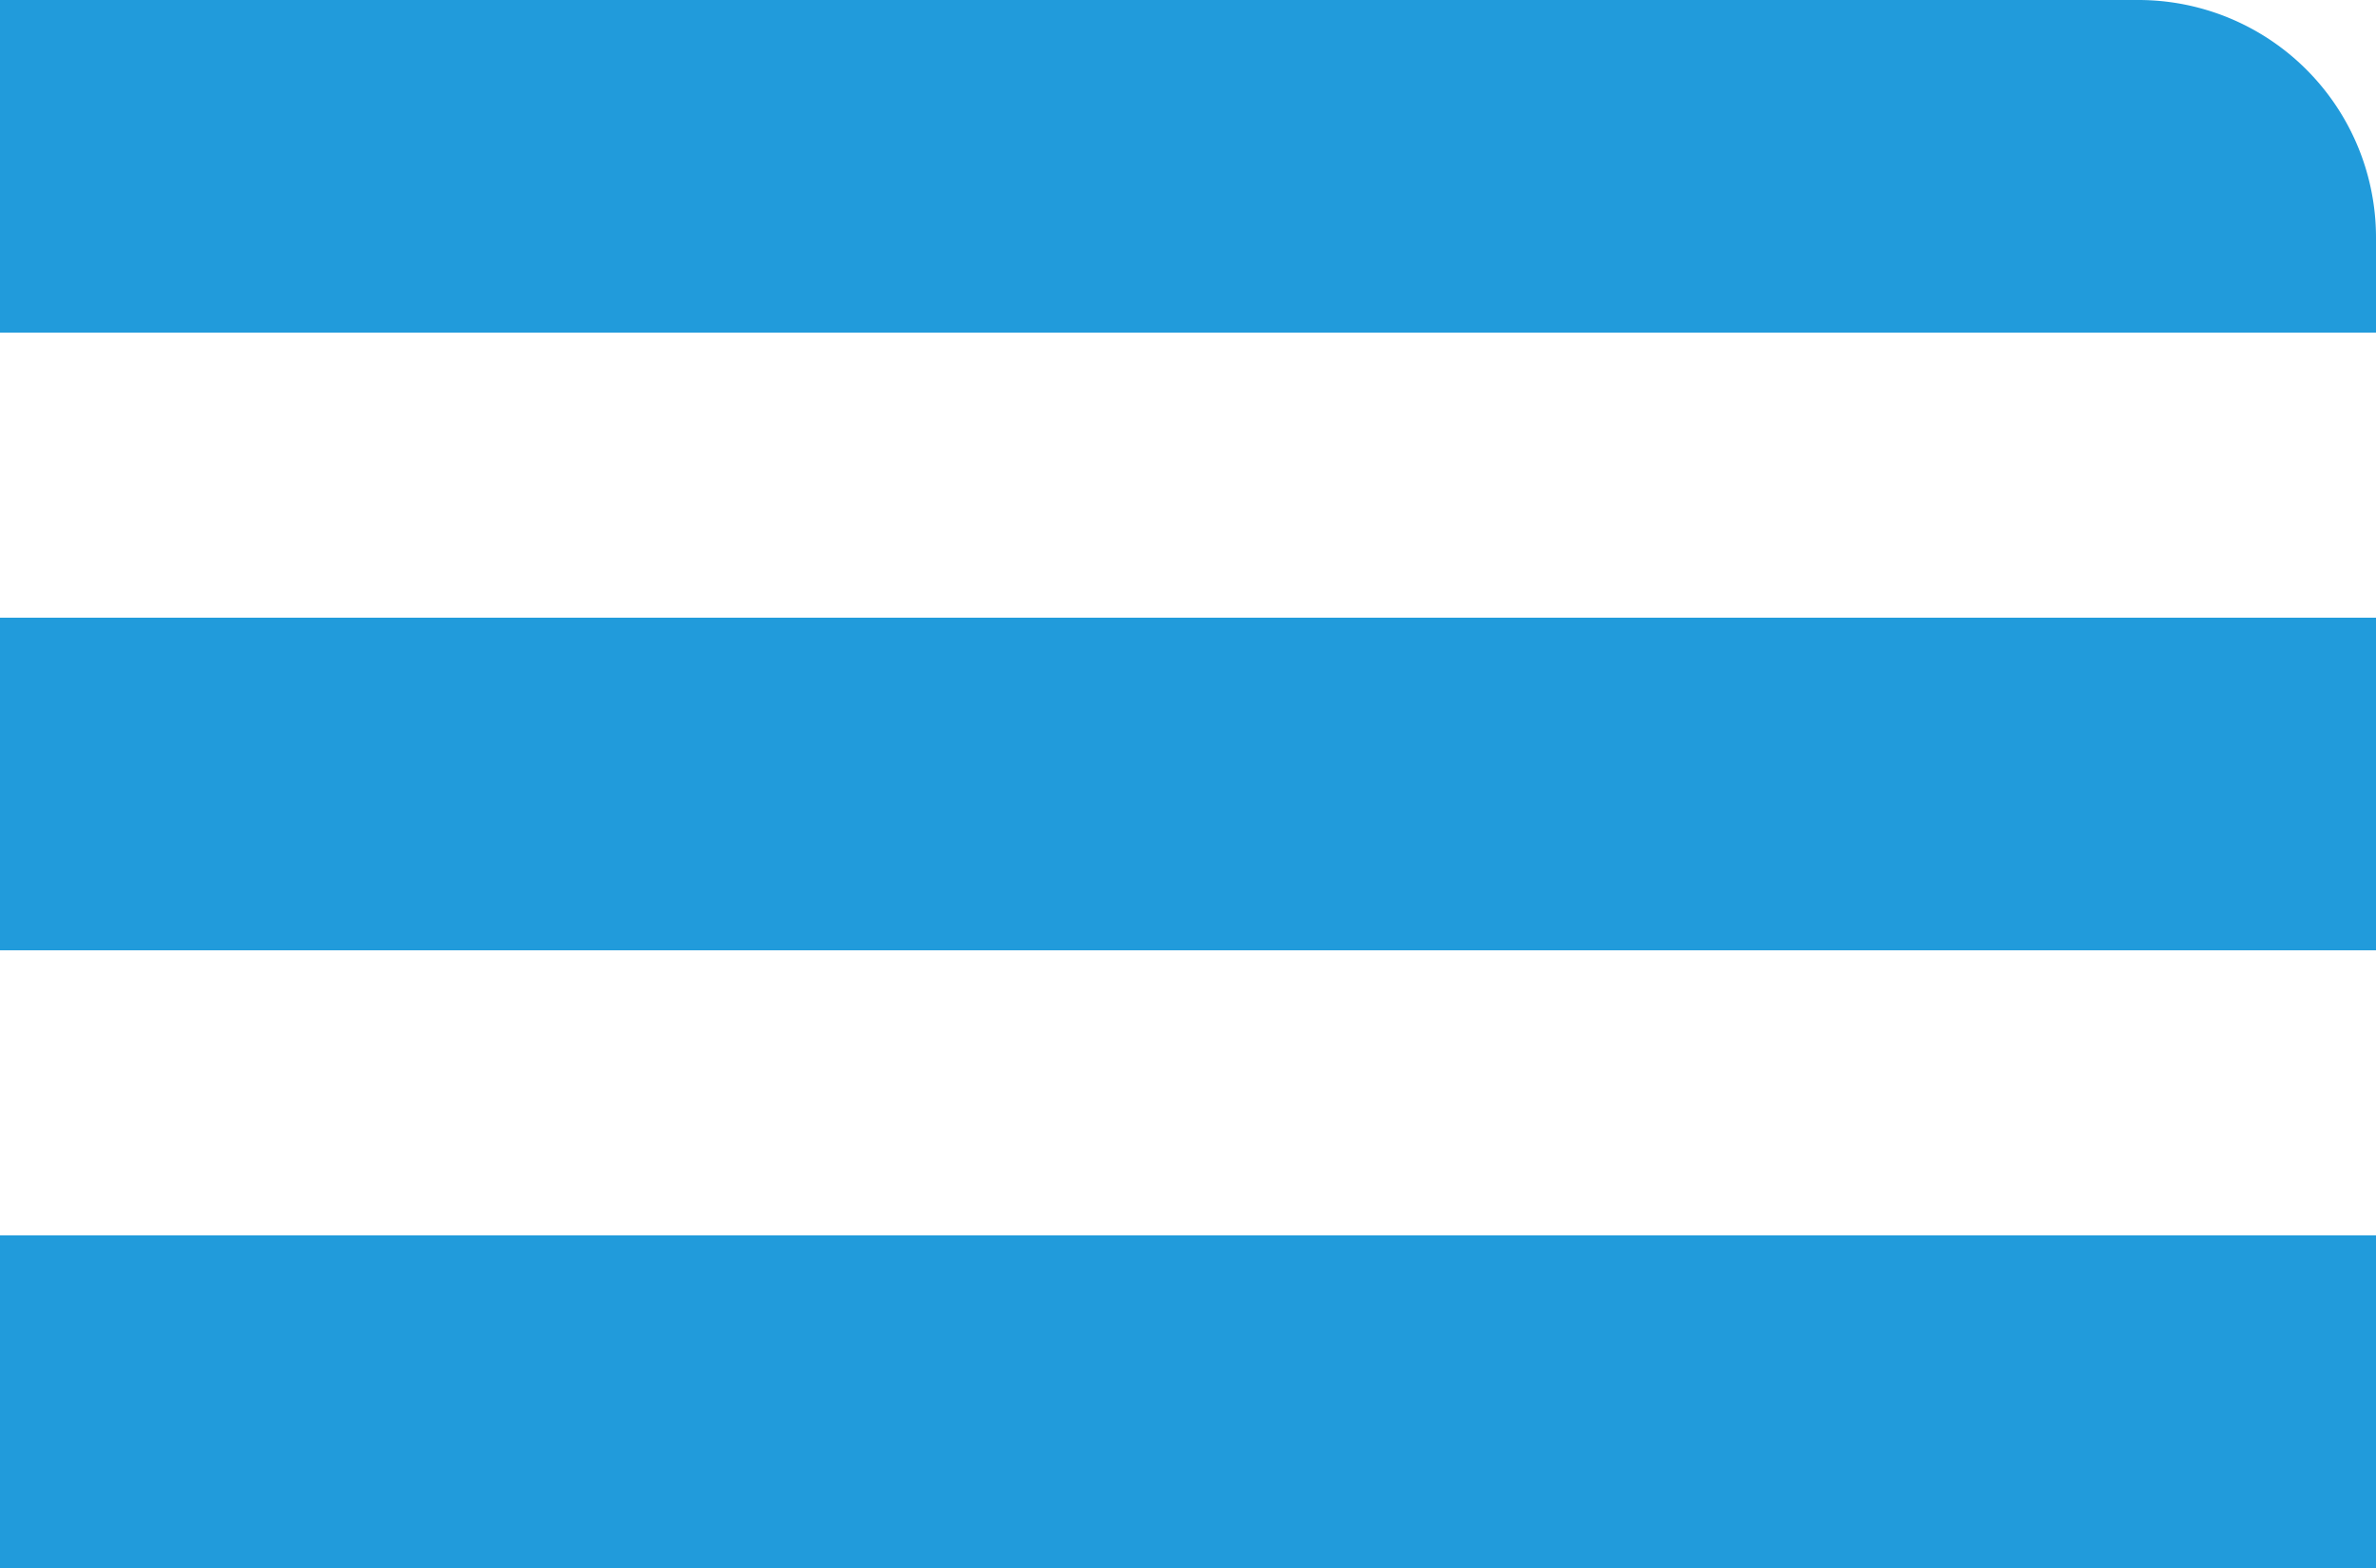
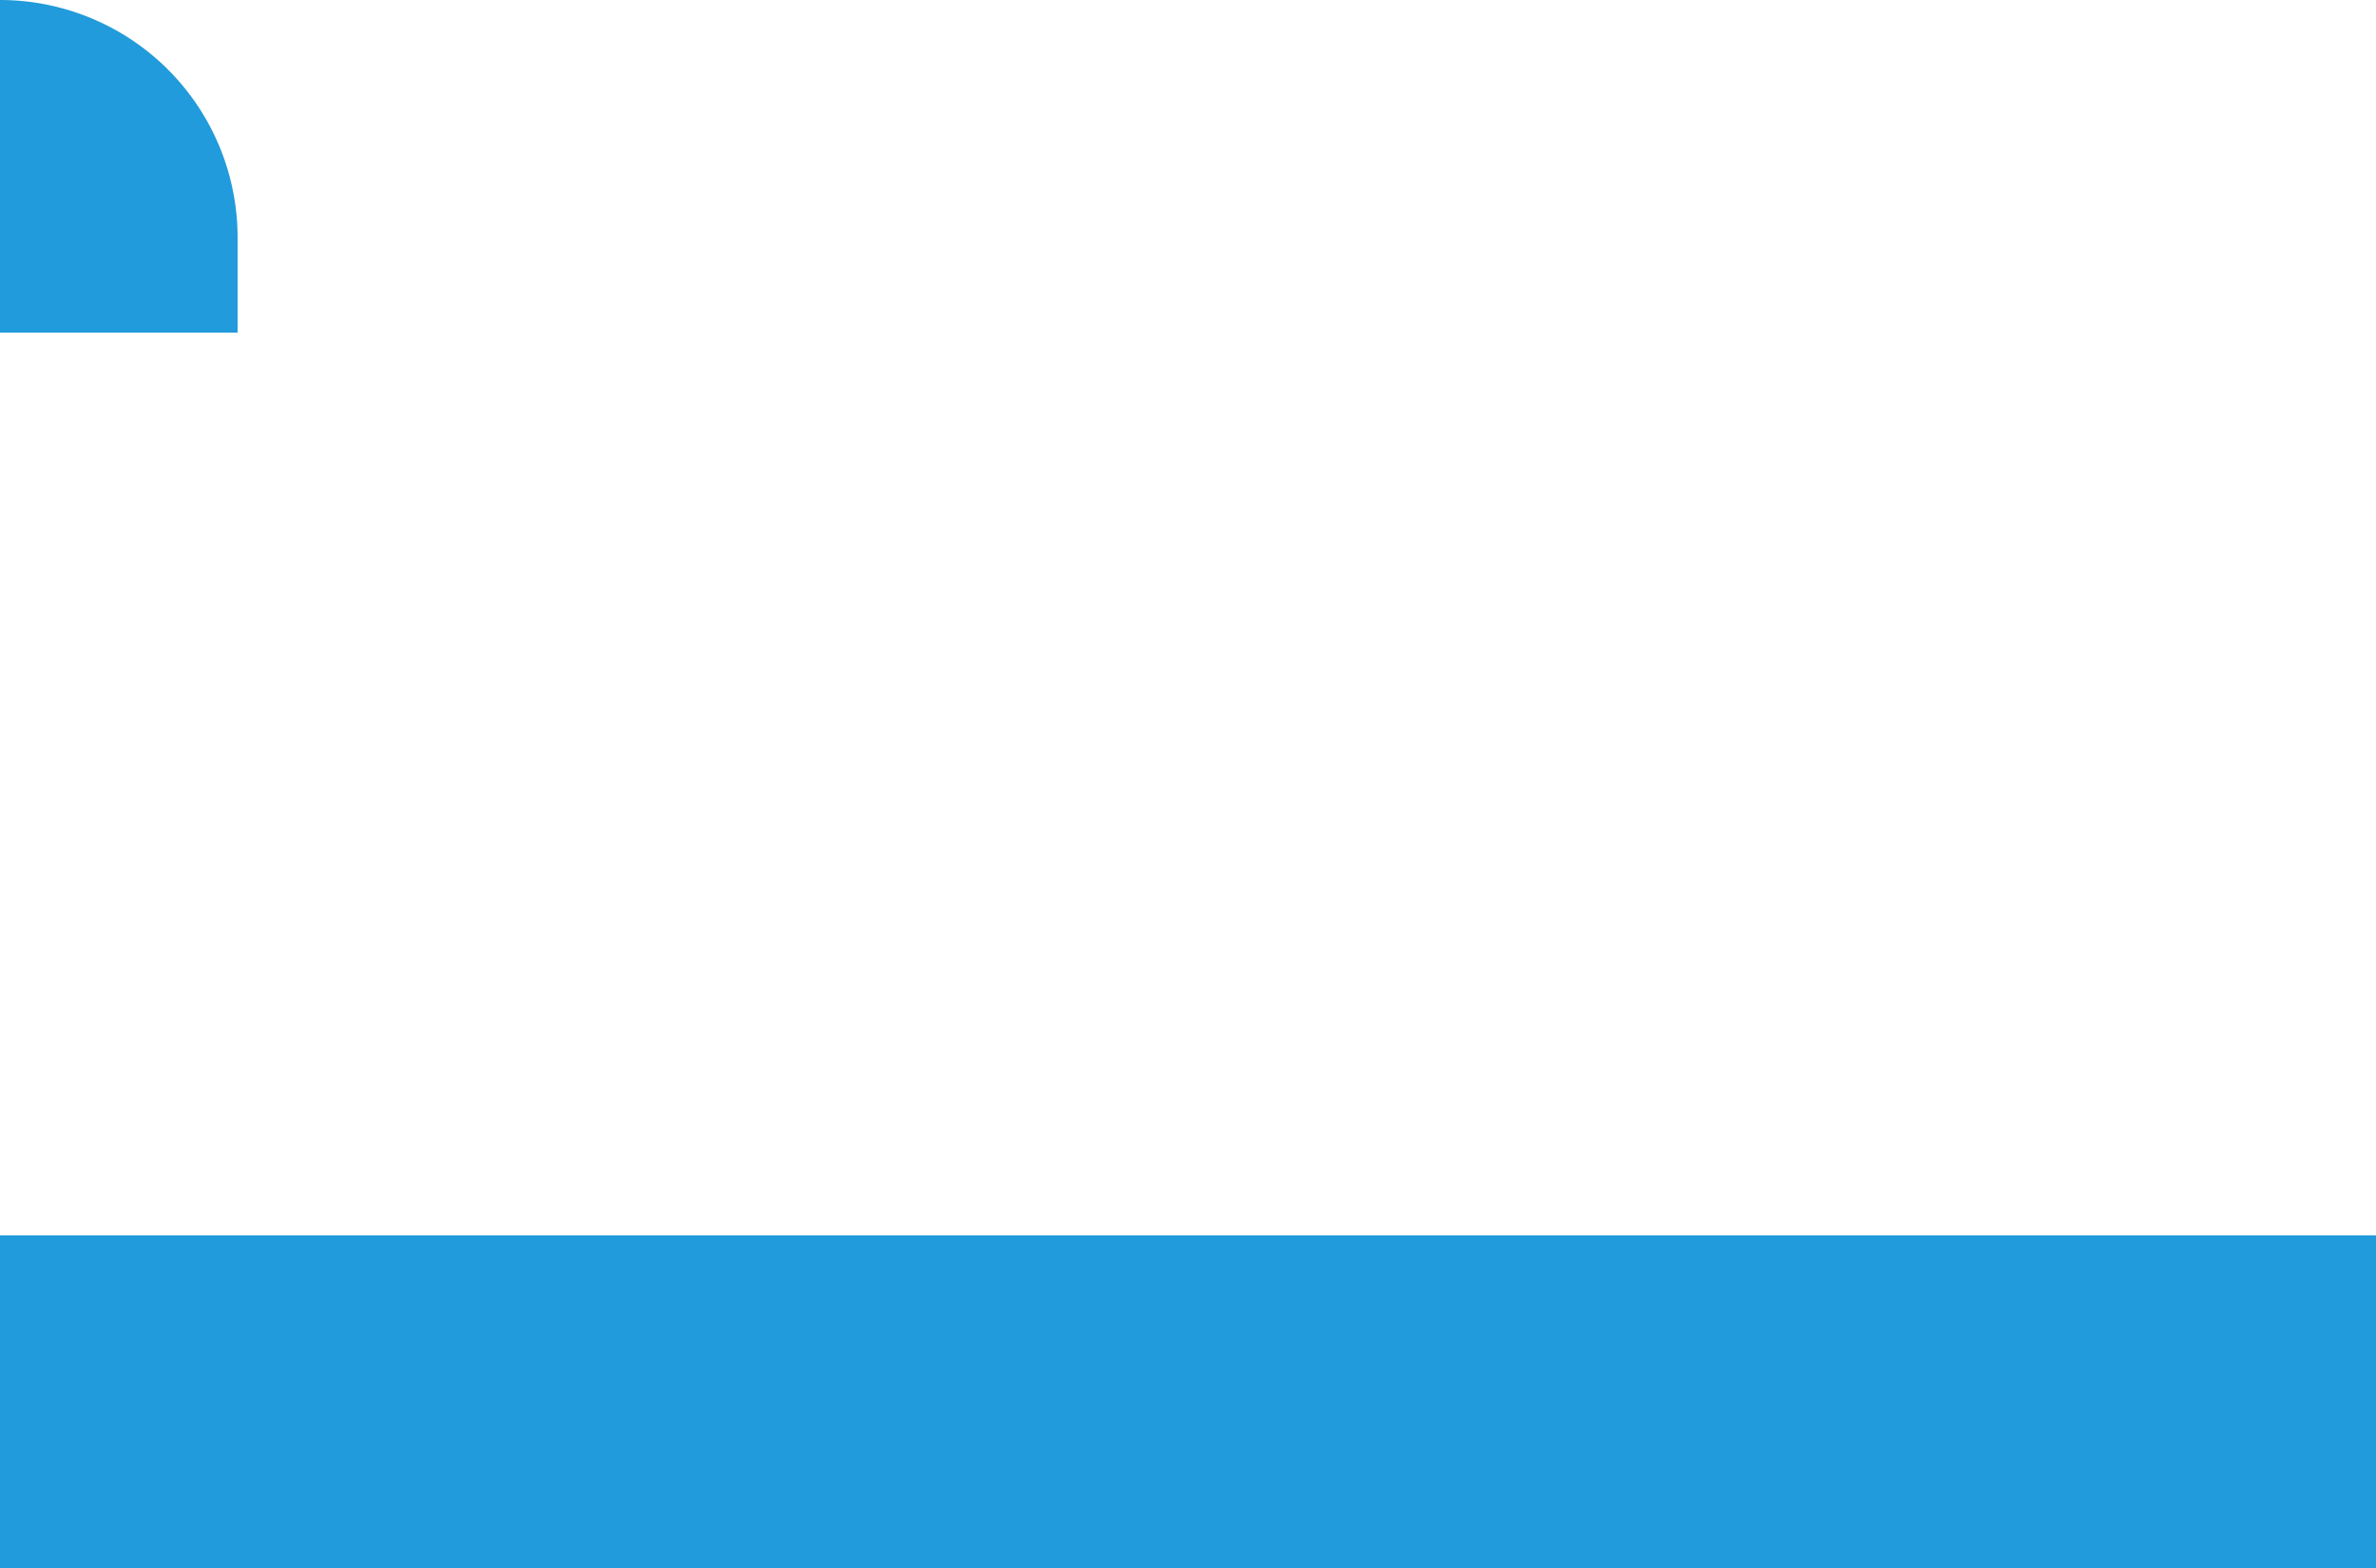
<svg xmlns="http://www.w3.org/2000/svg" width="50" height="33" viewBox="0 0 50 33">
  <g id="Gruppe_375" data-name="Gruppe 375" transform="translate(-487 -158)">
-     <path id="Rechteck_107" data-name="Rechteck 107" d="M0,0H45a5,5,0,0,1,5,5V7a0,0,0,0,1,0,0H0A0,0,0,0,1,0,7V0A0,0,0,0,1,0,0Z" transform="translate(487 158)" fill="#219bdb" />
-     <rect id="Rechteck_108" data-name="Rechteck 108" width="50" height="7" transform="translate(487 171)" fill="#219bdb" />
+     <path id="Rechteck_107" data-name="Rechteck 107" d="M0,0a5,5,0,0,1,5,5V7a0,0,0,0,1,0,0H0A0,0,0,0,1,0,7V0A0,0,0,0,1,0,0Z" transform="translate(487 158)" fill="#219bdb" />
    <rect id="Rechteck_109" data-name="Rechteck 109" width="50" height="7" transform="translate(487 184)" fill="#219bdb" />
  </g>
</svg>